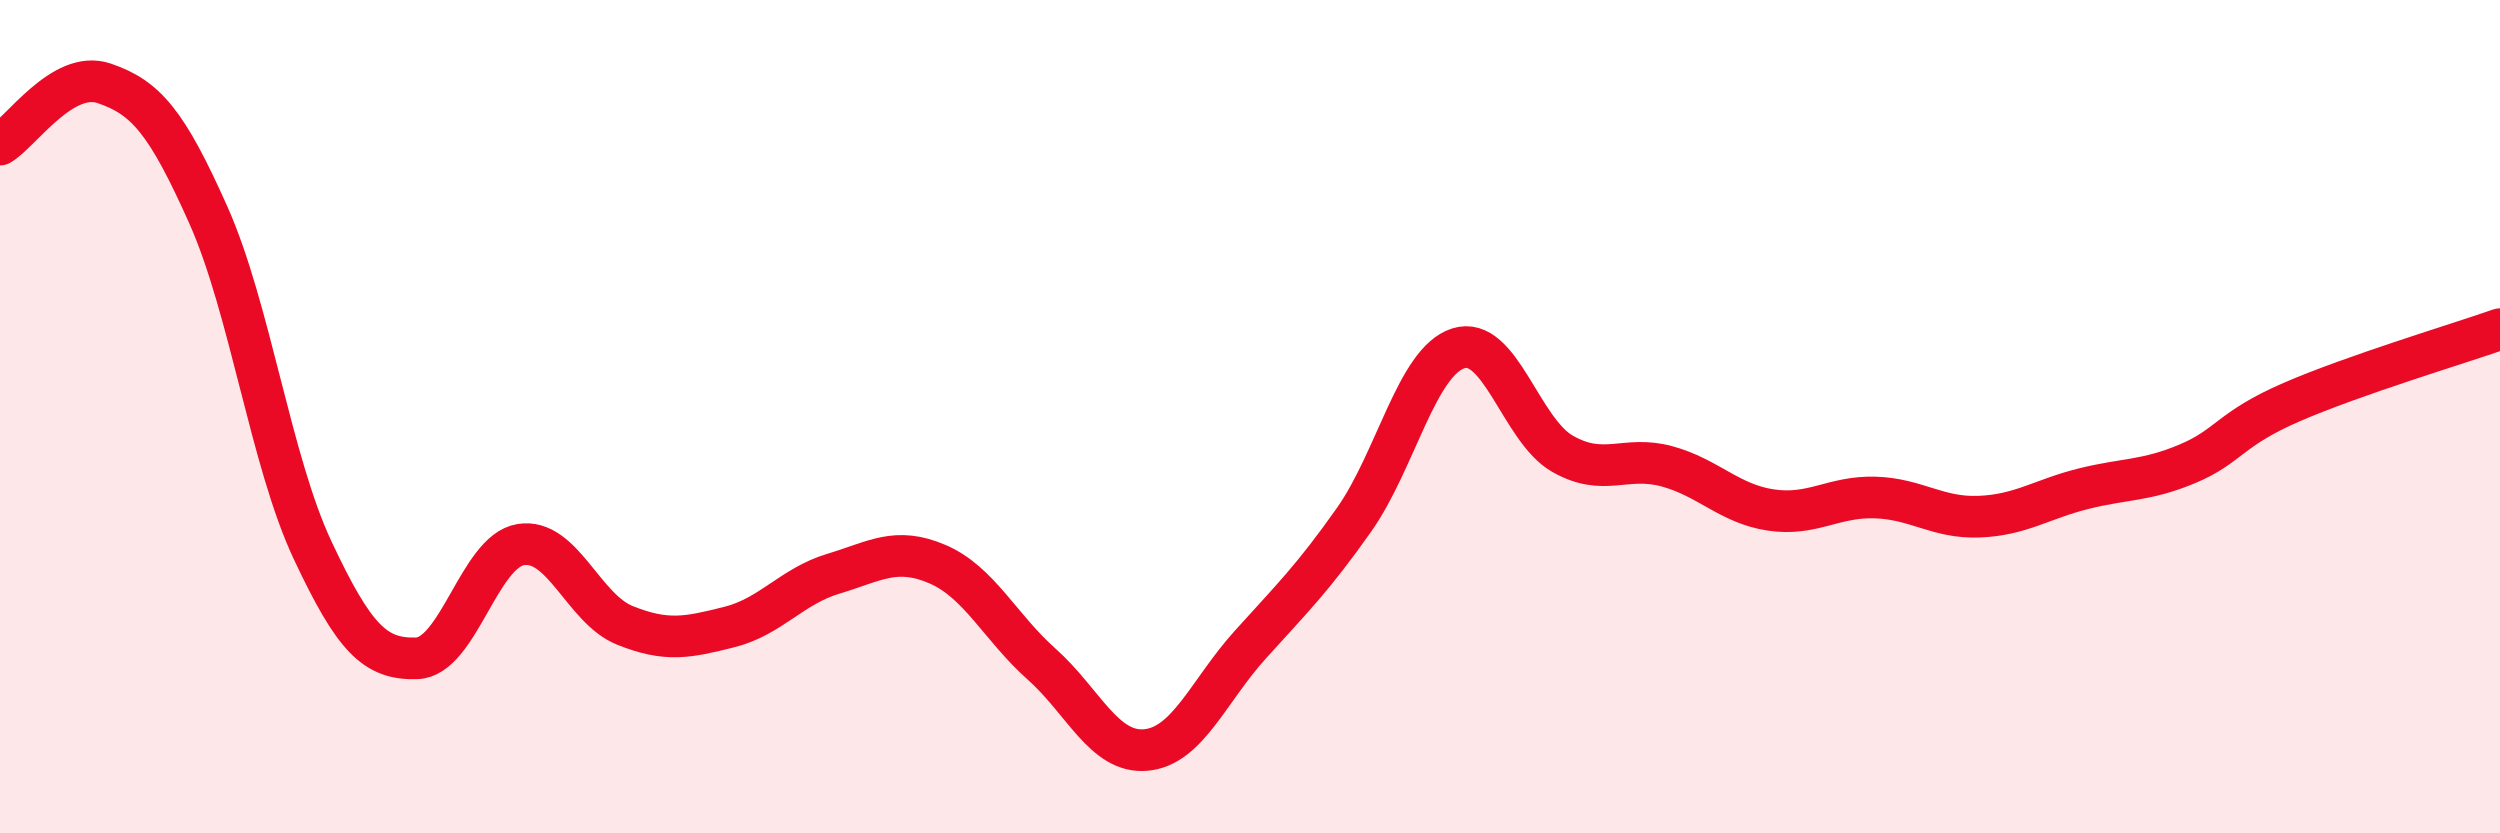
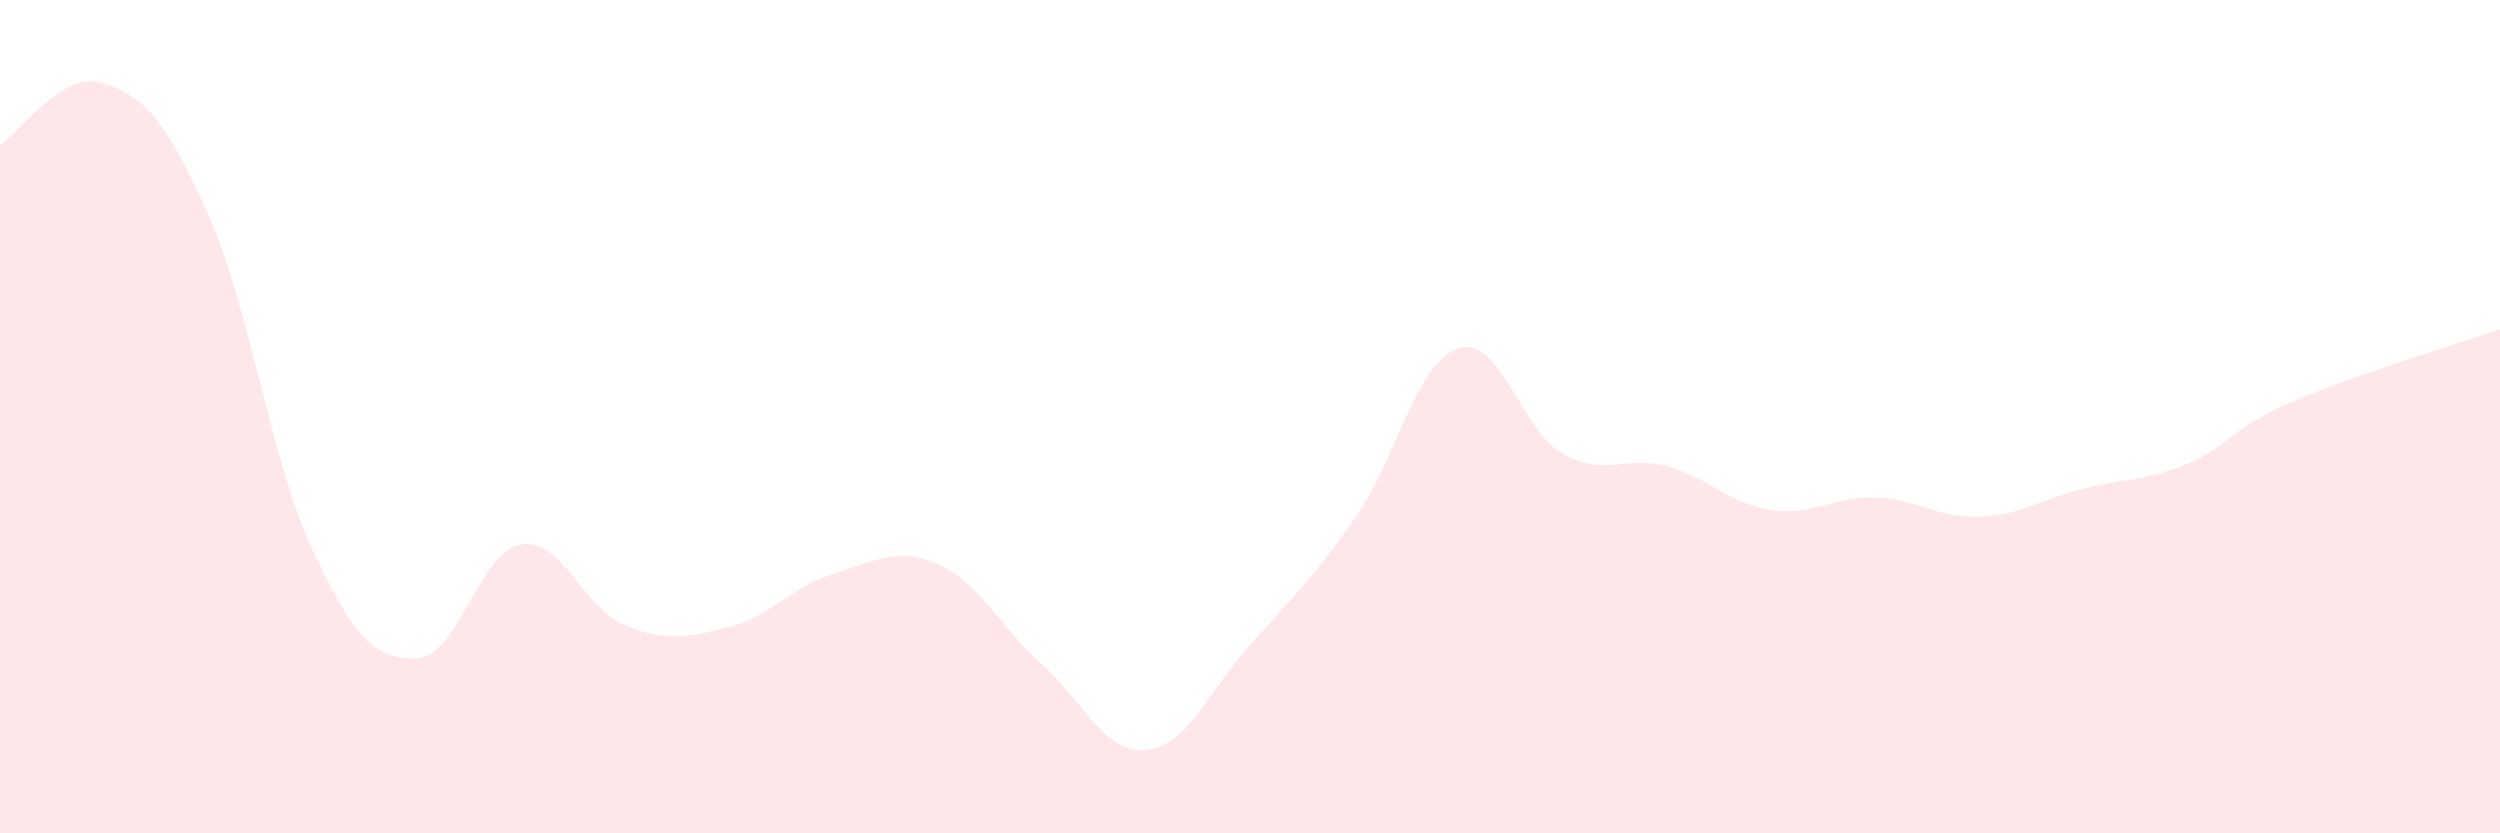
<svg xmlns="http://www.w3.org/2000/svg" width="60" height="20" viewBox="0 0 60 20">
  <path d="M 0,3.47 C 0.5,3.18 1.5,1.66 2.5,2 C 3.5,2.34 4,2.92 5,5.16 C 6,7.4 6.5,11.07 7.5,13.2 C 8.5,15.33 9,15.83 10,15.8 C 11,15.77 11.5,13.23 12.5,13.07 C 13.5,12.91 14,14.61 15,15.01 C 16,15.41 16.5,15.3 17.5,15.05 C 18.5,14.8 19,14.07 20,13.77 C 21,13.47 21.5,13.11 22.5,13.54 C 23.5,13.97 24,15.05 25,15.94 C 26,16.83 26.5,18.09 27.5,18 C 28.5,17.91 29,16.59 30,15.48 C 31,14.37 31.5,13.89 32.5,12.47 C 33.5,11.05 34,8.68 35,8.36 C 36,8.04 36.5,10.32 37.5,10.89 C 38.5,11.46 39,10.92 40,11.19 C 41,11.46 41.5,12.09 42.5,12.24 C 43.5,12.39 44,11.91 45,11.94 C 46,11.97 46.5,12.44 47.5,12.4 C 48.5,12.36 49,11.98 50,11.73 C 51,11.48 51.5,11.55 52.5,11.13 C 53.5,10.71 53.5,10.3 55,9.65 C 56.5,9 59,8.25 60,7.9L60 20L0 20Z" fill="#EB0A25" opacity="0.1" stroke-linecap="round" stroke-linejoin="round" />
-   <path d="M 0,3.47 C 0.5,3.18 1.5,1.66 2.5,2 C 3.5,2.34 4,2.92 5,5.16 C 6,7.4 6.5,11.07 7.5,13.2 C 8.5,15.33 9,15.83 10,15.8 C 11,15.77 11.5,13.23 12.5,13.07 C 13.5,12.91 14,14.61 15,15.01 C 16,15.41 16.5,15.3 17.5,15.05 C 18.5,14.8 19,14.07 20,13.77 C 21,13.47 21.5,13.11 22.5,13.54 C 23.5,13.97 24,15.05 25,15.94 C 26,16.83 26.5,18.09 27.5,18 C 28.5,17.91 29,16.59 30,15.48 C 31,14.37 31.5,13.89 32.5,12.47 C 33.5,11.05 34,8.68 35,8.36 C 36,8.04 36.5,10.32 37.5,10.89 C 38.5,11.46 39,10.92 40,11.19 C 41,11.46 41.5,12.09 42.5,12.24 C 43.5,12.39 44,11.91 45,11.94 C 46,11.97 46.5,12.44 47.5,12.4 C 48.5,12.36 49,11.98 50,11.73 C 51,11.48 51.5,11.55 52.5,11.13 C 53.5,10.71 53.5,10.3 55,9.65 C 56.5,9 59,8.25 60,7.9" stroke="#EB0A25" stroke-width="1" fill="none" stroke-linecap="round" stroke-linejoin="round" />
</svg>